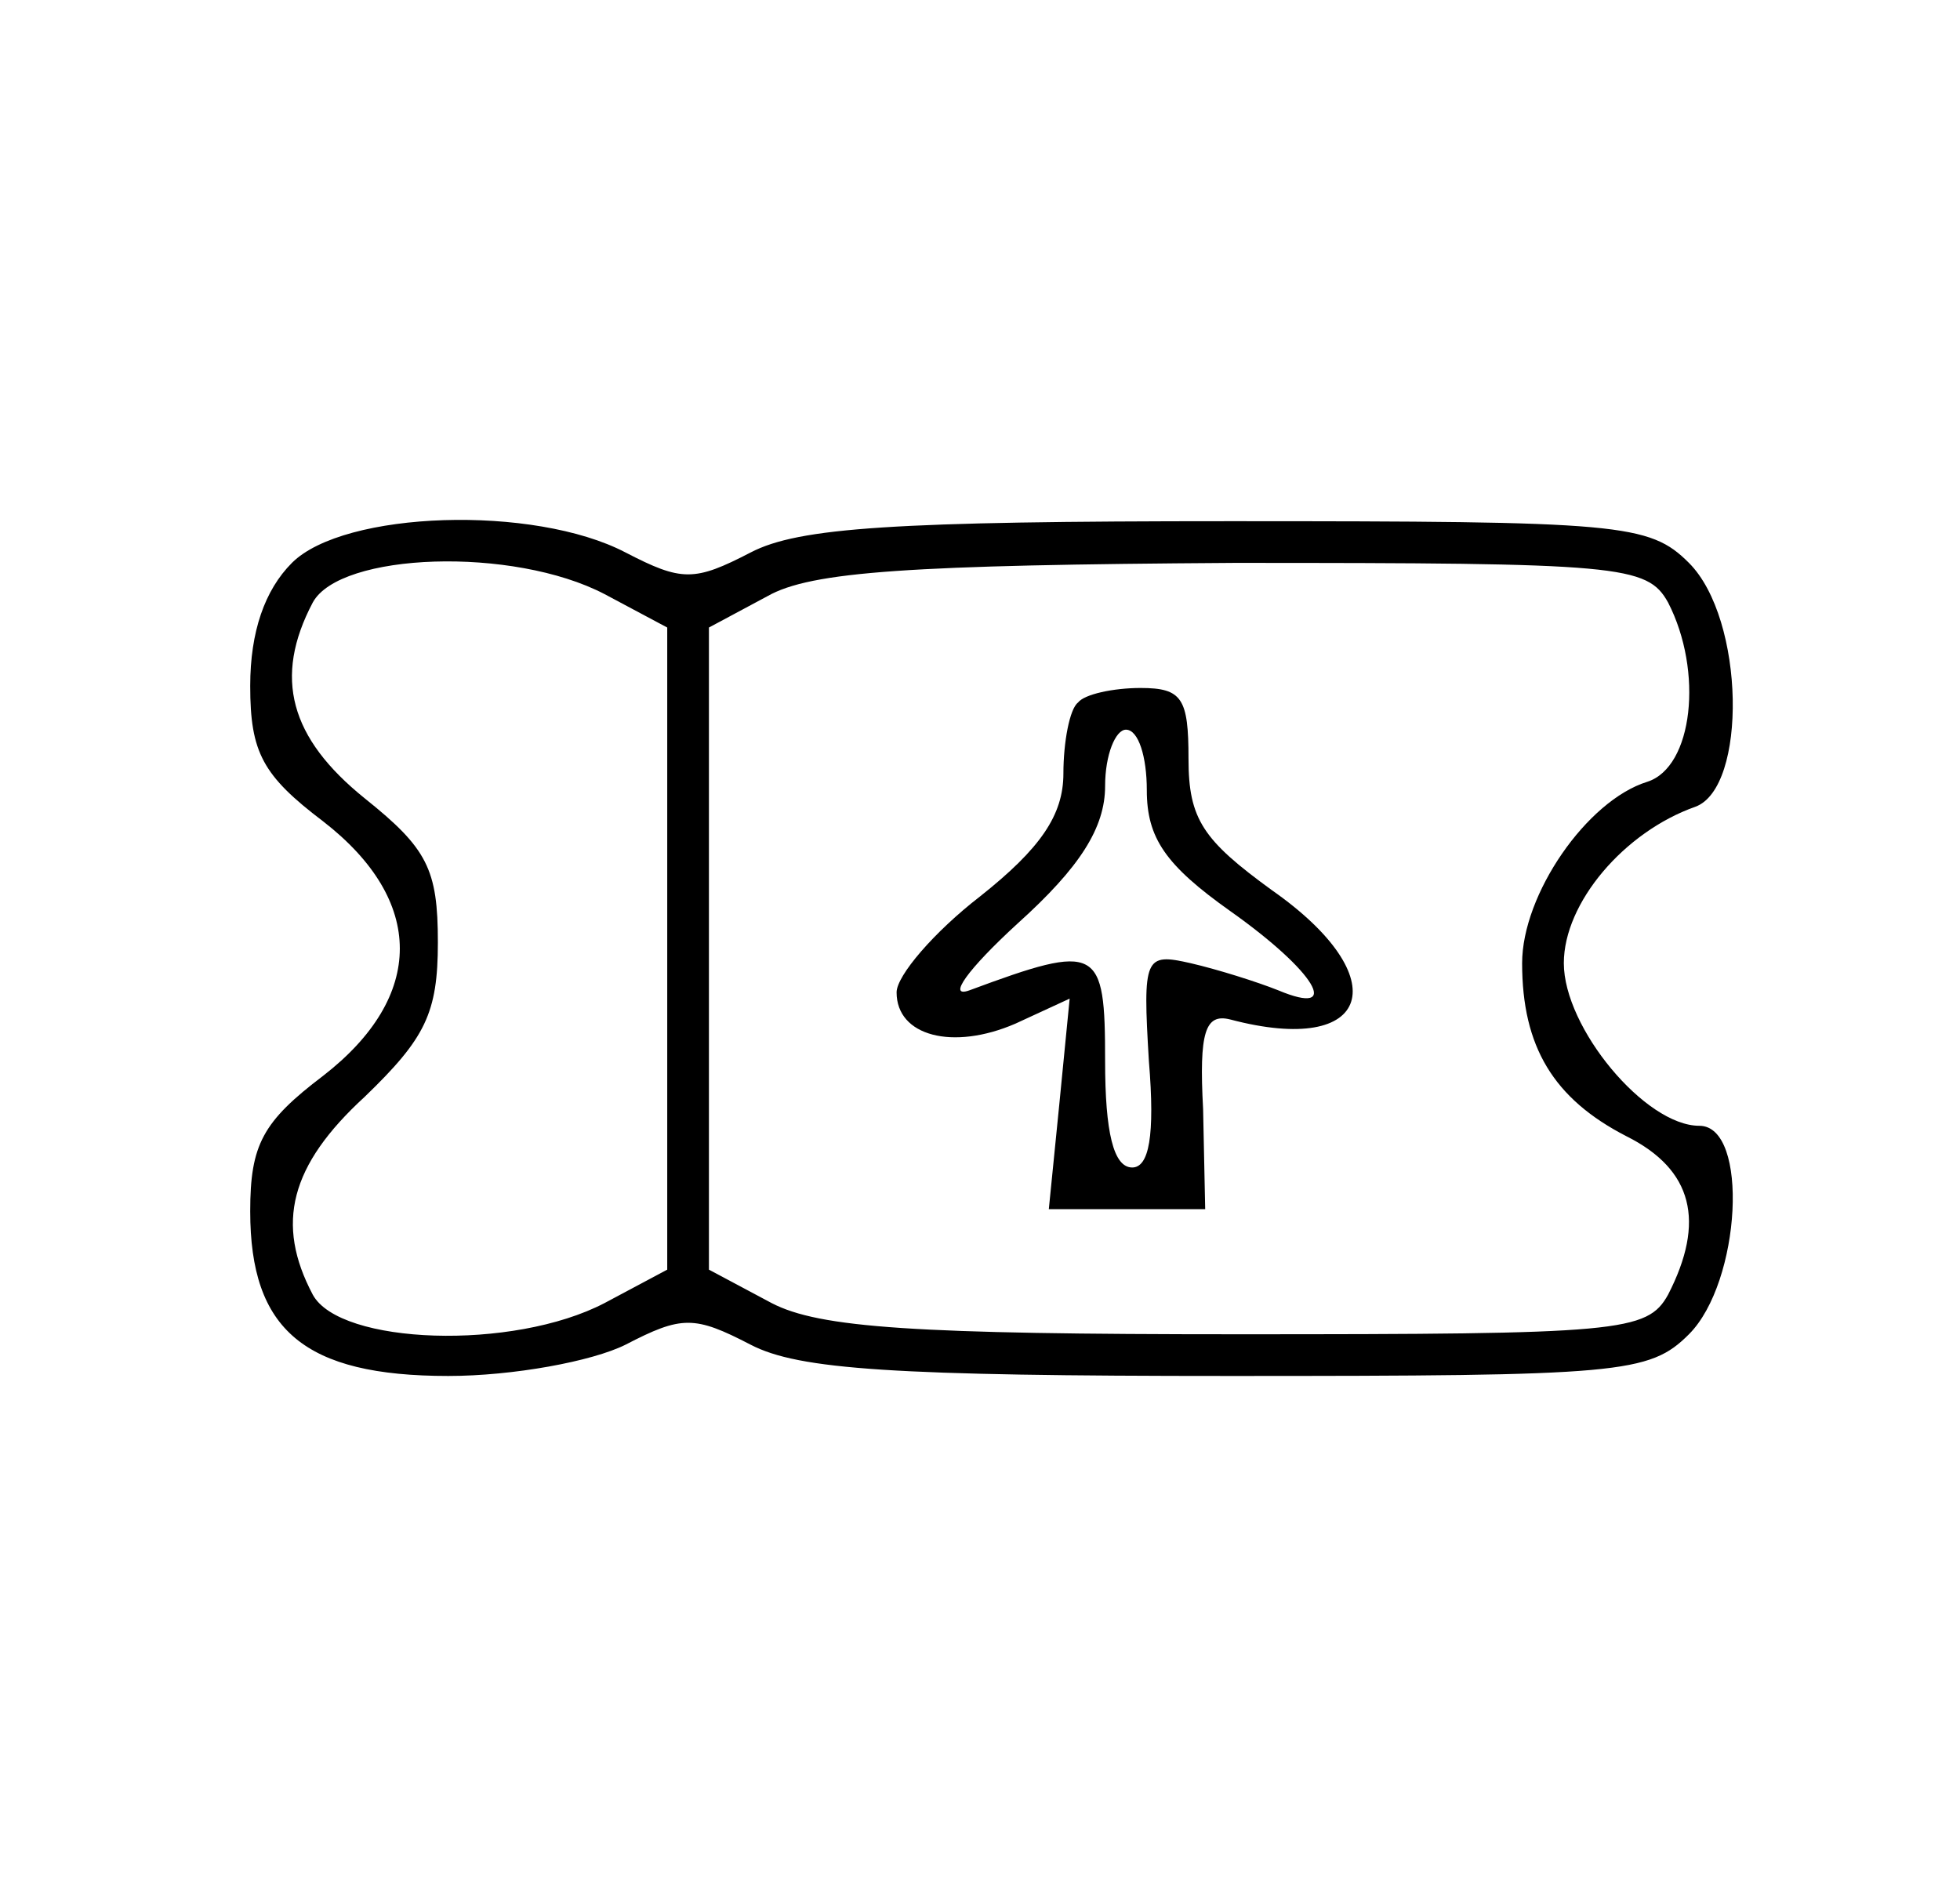
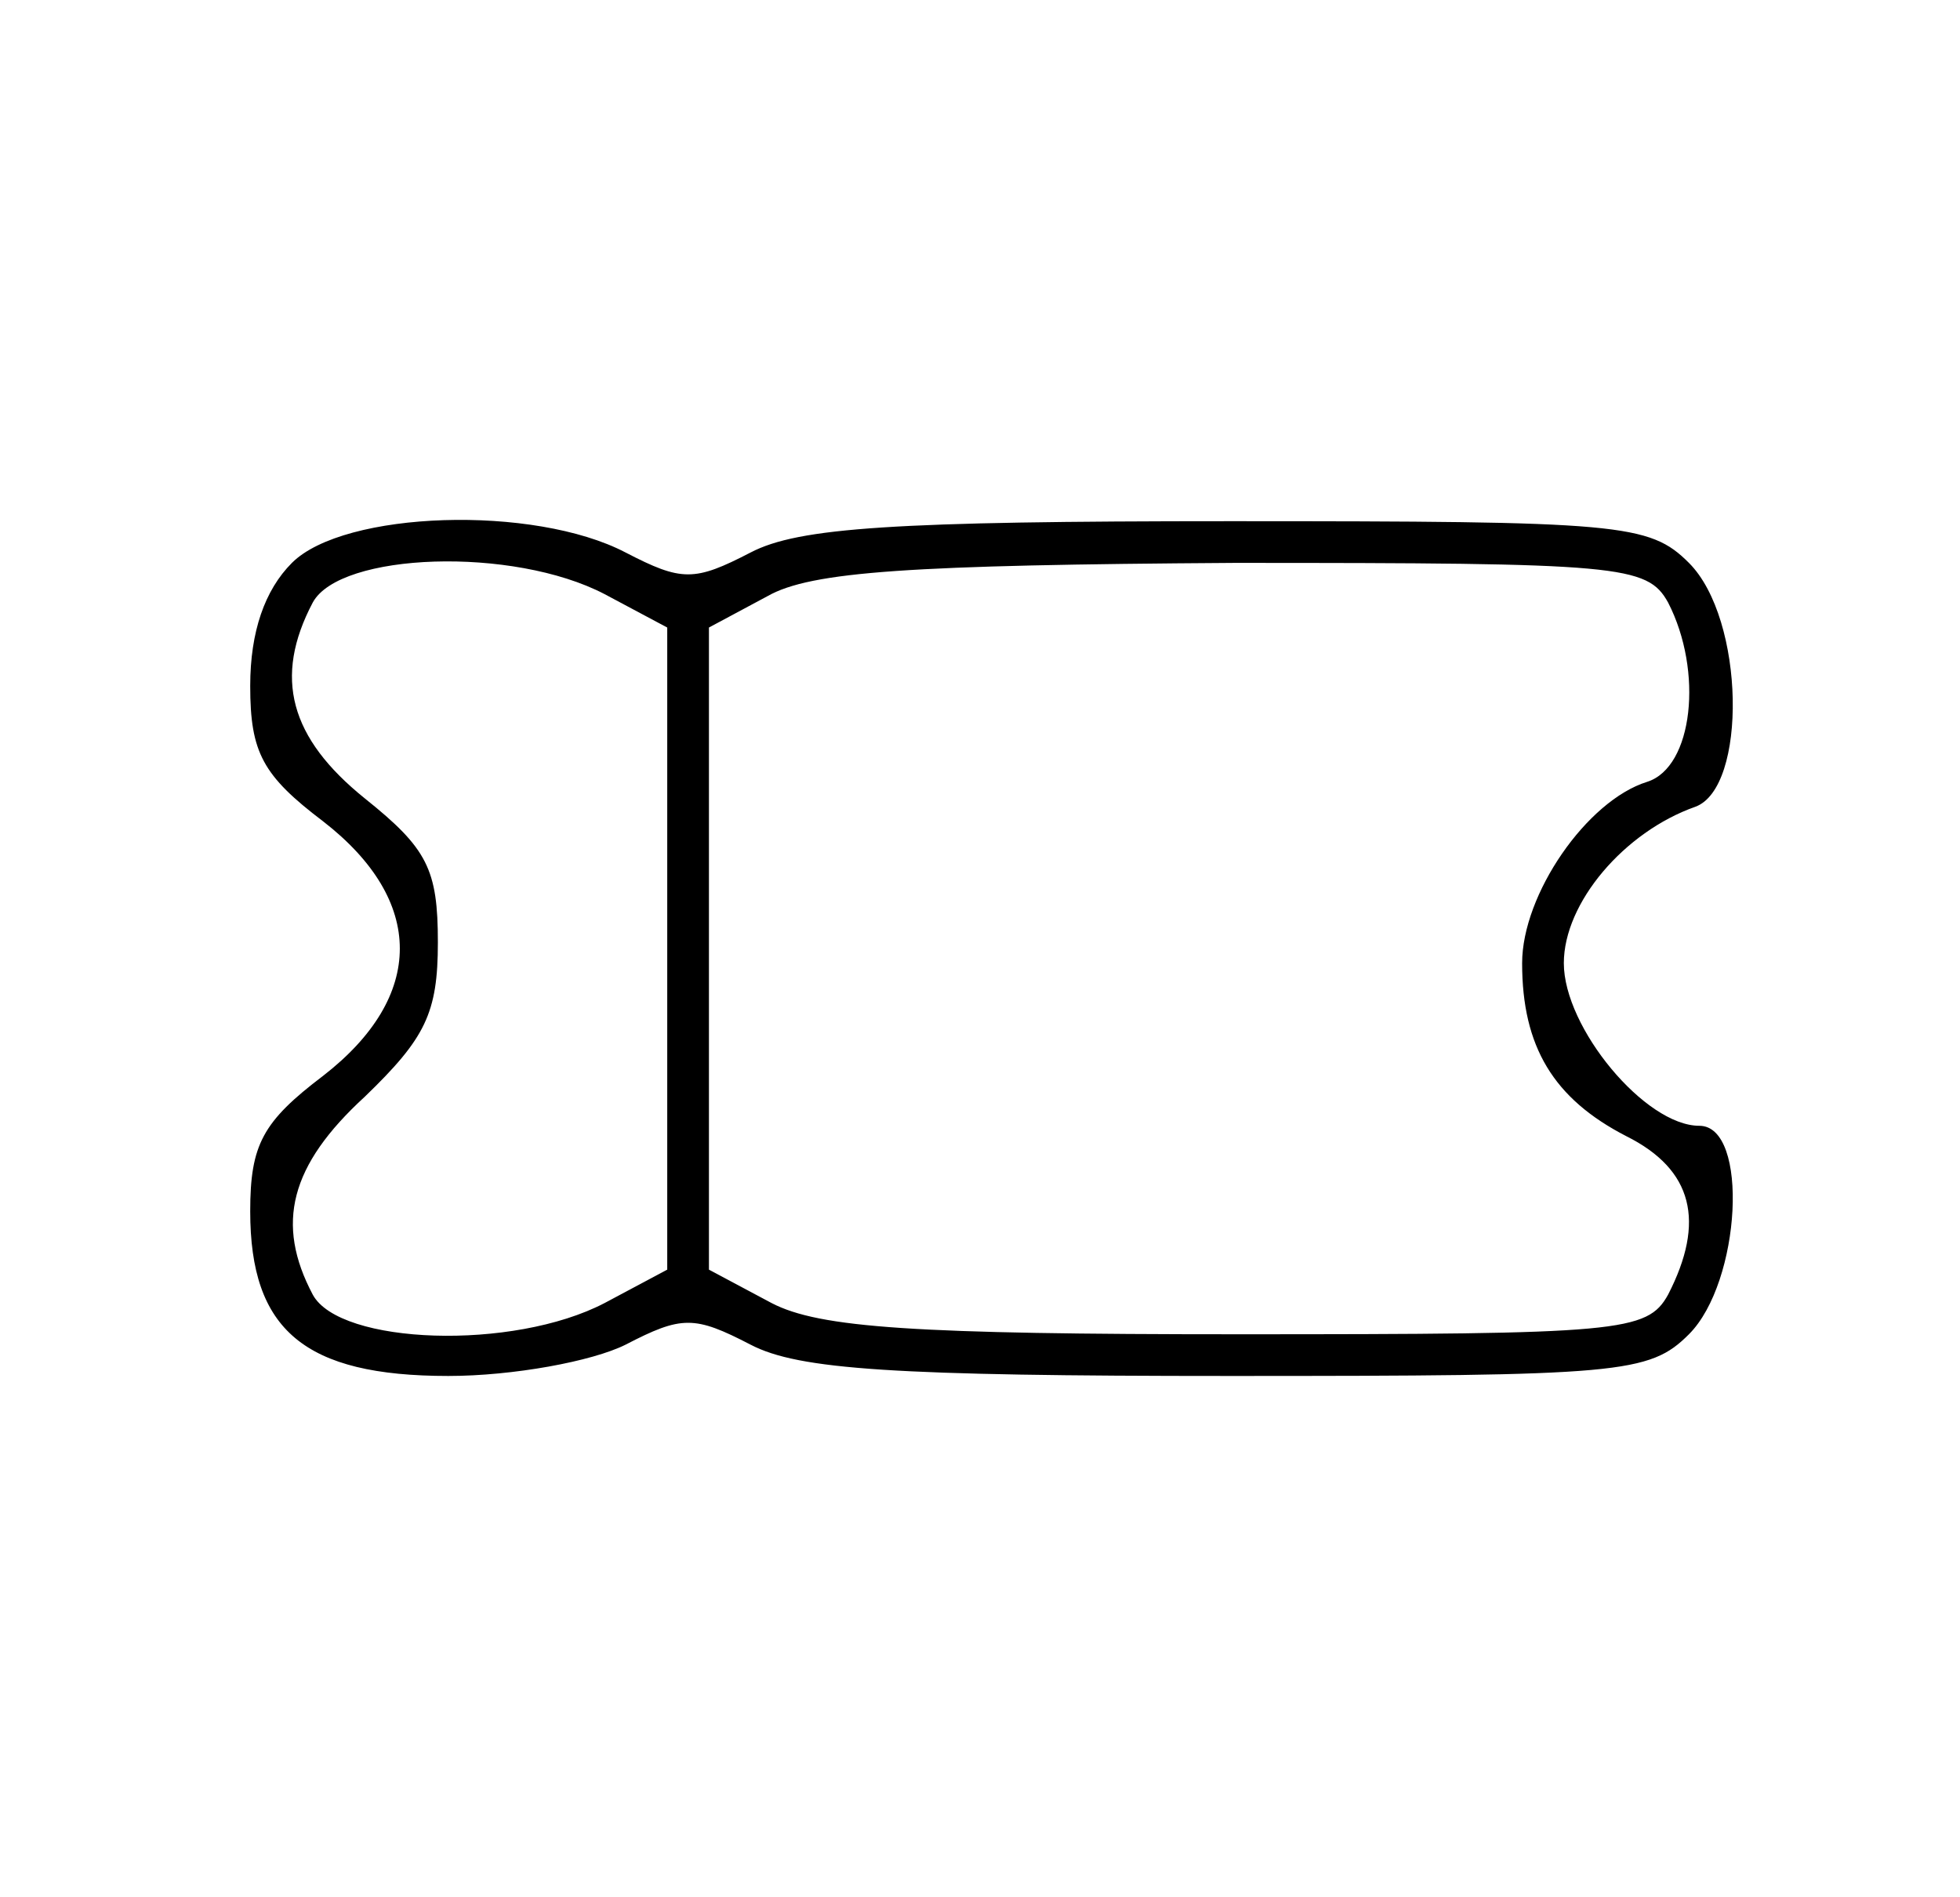
<svg xmlns="http://www.w3.org/2000/svg" version="1.0" width="94pt" height="91pt" viewBox="0 0 94 91" preserveAspectRatio="xMidYMid meet">
  <g transform="translate(0,91) scale(0.1,-0.1)" fill="#000000" stroke="none">
    <path d="M140 640 c-13 -13 -20 -33 -20 -59 0 -32 6 -43 35 -65 49 -38 49 -84 0 -122 -29 -22 -35 -33 -35 -65 0 -57 26 -79 95 -79 31 0 69 7 85 15 27 14 33 14 60 0 23 -12 69 -15 230 -15 187 0 201 1 220 20 25 25 29 100 5 100 -26 0 -65 47 -65 78 0 29 29 63 63 75 25 9 24 90 -3 117 -19 19 -33 20 -220 20 -161 0 -207 -3 -230 -15 -27 -14 -33 -14 -60 0 -44 23 -135 20 -160 -5z m150 -15 l30 -16 0 -154 0 -154 -30 -16 c-44 -23 -127 -20 -140 4 -18 34 -11 62 25 95 29 28 35 40 35 74 0 35 -5 45 -35 69 -36 29 -44 58 -25 94 13 24 96 27 140 4z m510 -4 c17 -33 12 -79 -10 -86 -29 -9 -60 -54 -60 -87 0 -40 15 -65 50 -83 32 -16 38 -41 20 -76 -10 -18 -23 -19 -206 -19 -155 0 -201 3 -224 15 l-30 16 0 154 0 154 28 15 c21 12 69 15 224 16 185 0 198 -1 208 -19z" />
-     <path d="M517 573 c-4 -3 -7 -19 -7 -34 0 -20 -11 -36 -40 -59 -22 -17 -40 -38 -40 -46 0 -21 27 -28 57 -15 l26 12 -5 -51 -5 -50 38 0 37 0 -1 48 c-2 37 1 46 13 43 68 -18 80 20 20 62 -33 24 -40 34 -40 63 0 29 -3 34 -23 34 -13 0 -27 -3 -30 -7z m33 -42 c0 -23 9 -36 40 -58 41 -29 54 -51 23 -38 -10 4 -29 10 -42 13 -22 5 -23 3 -20 -47 3 -36 0 -51 -8 -51 -9 0 -13 17 -13 51 0 55 -3 57 -65 34 -11 -4 -1 10 23 32 30 27 42 46 42 66 0 15 5 27 10 27 6 0 10 -13 10 -29z" />
  </g>
</svg>